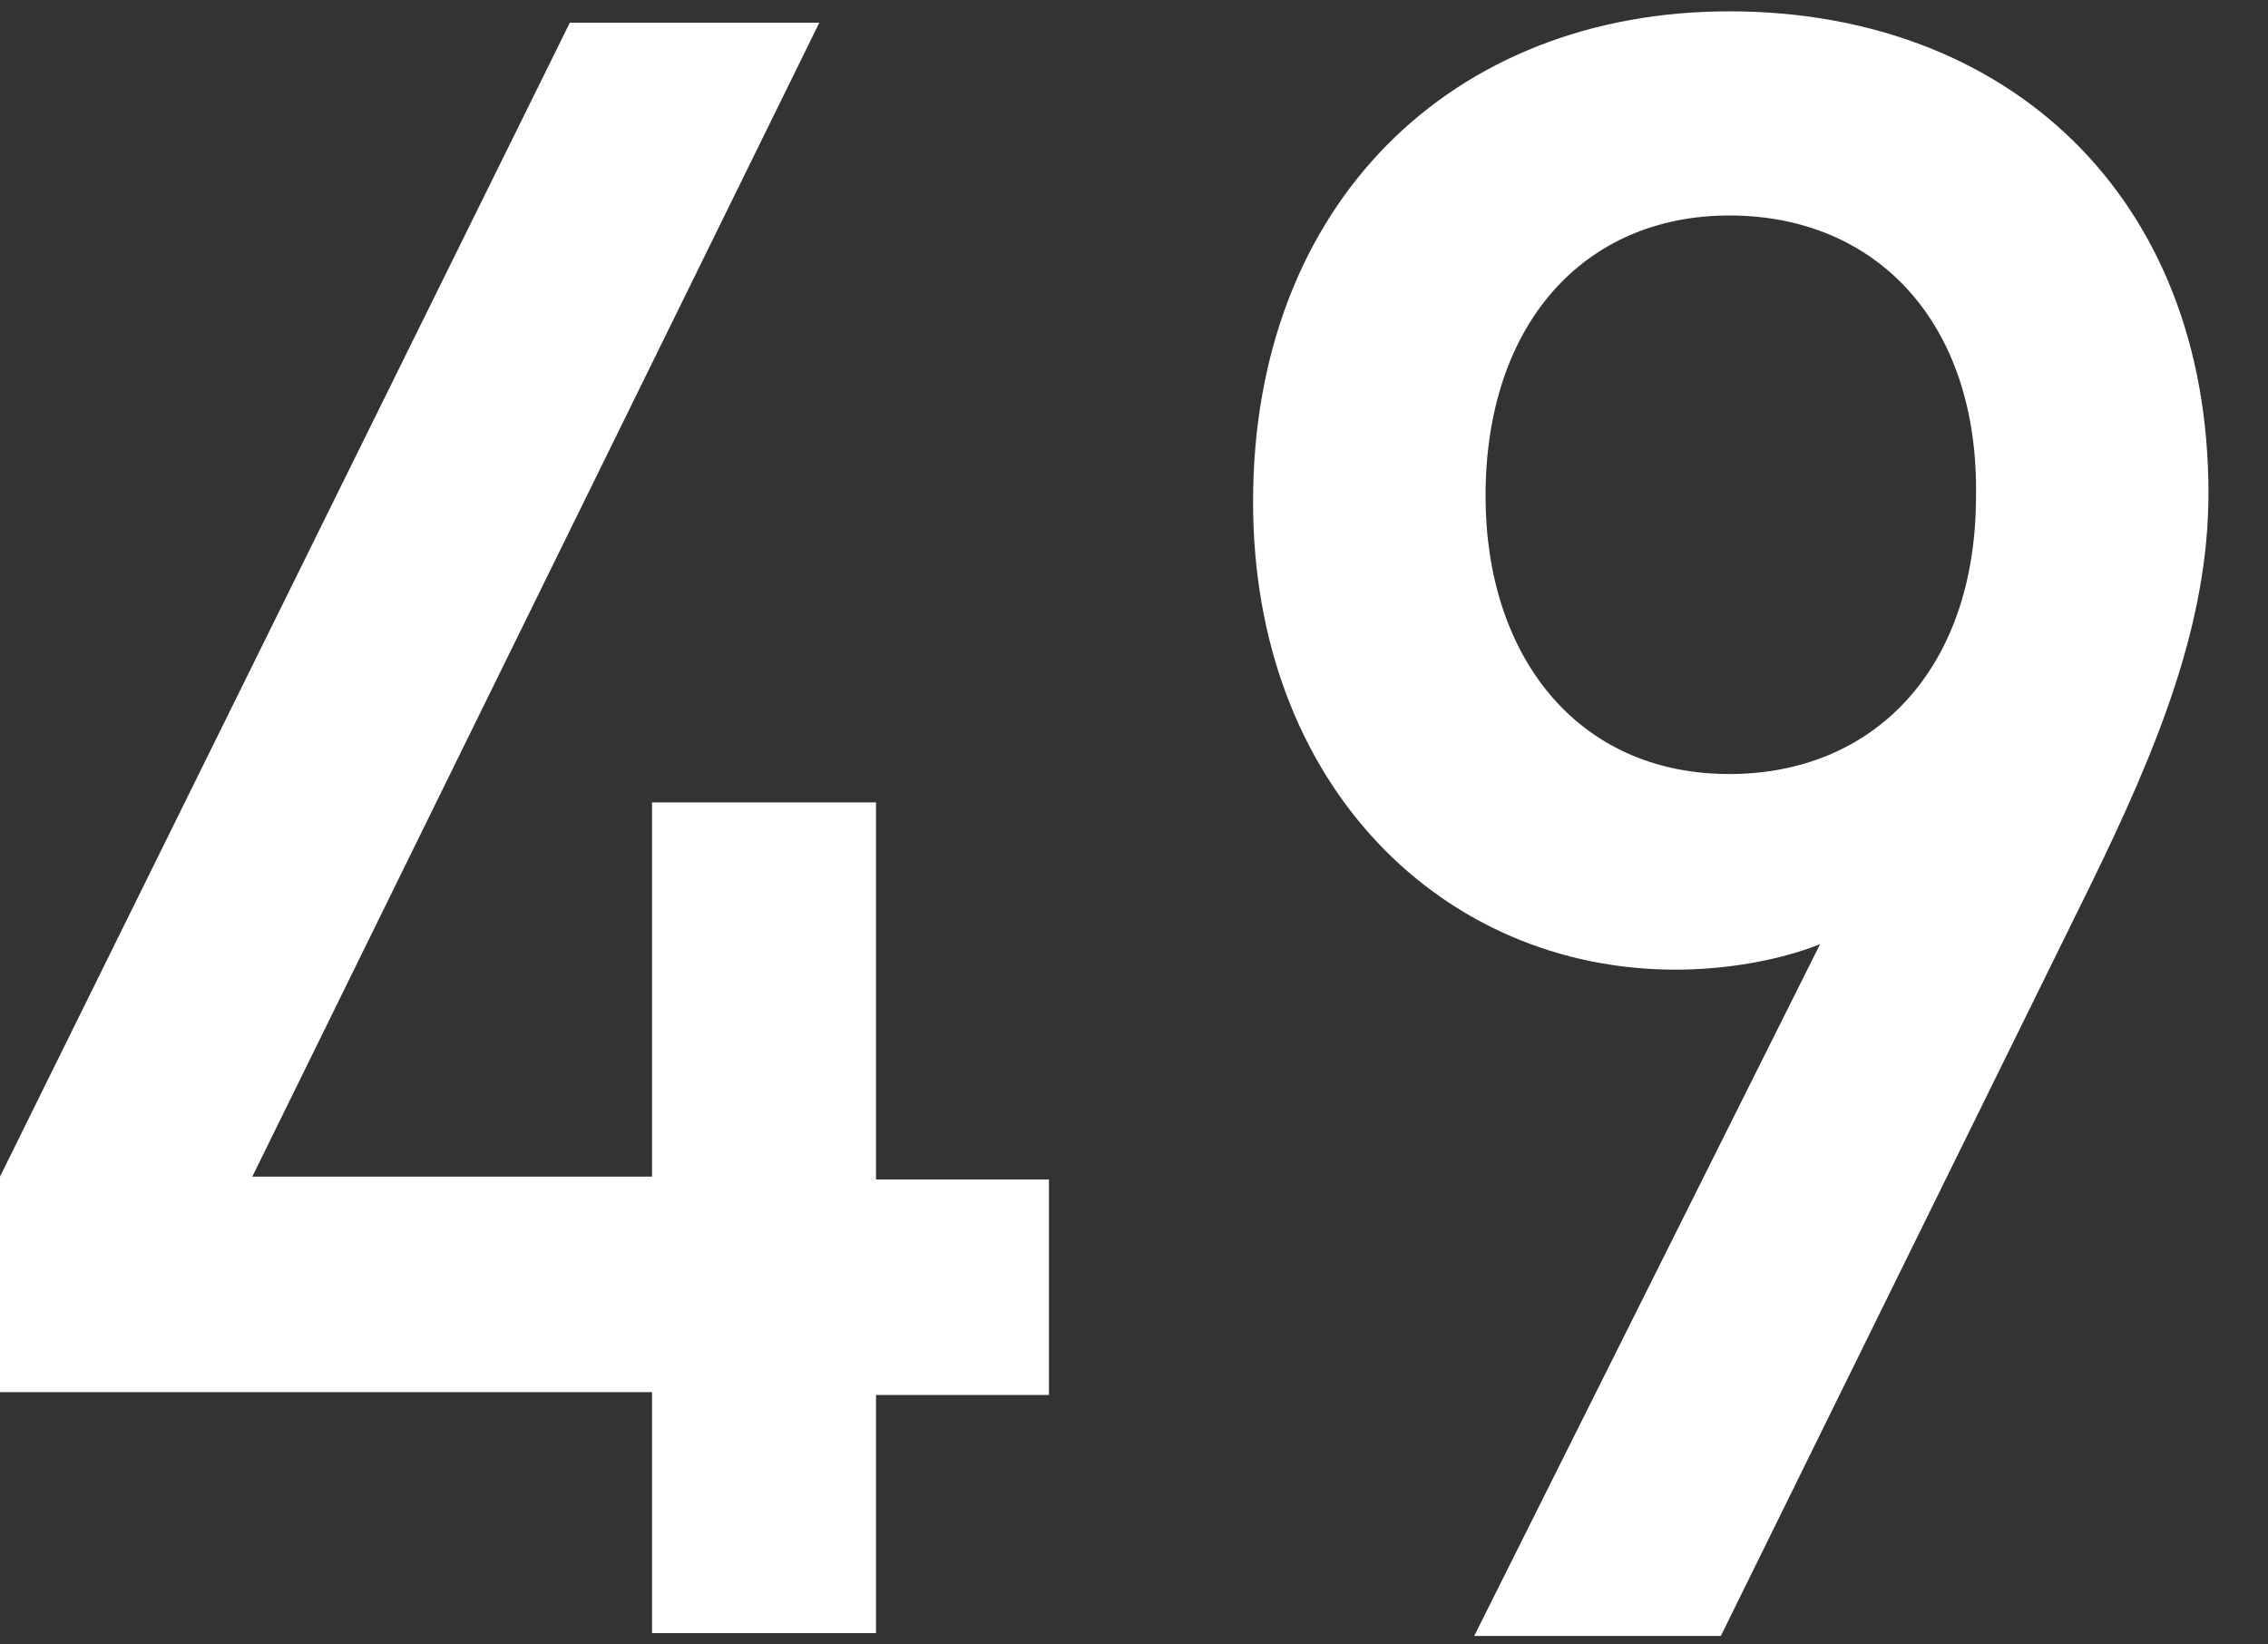
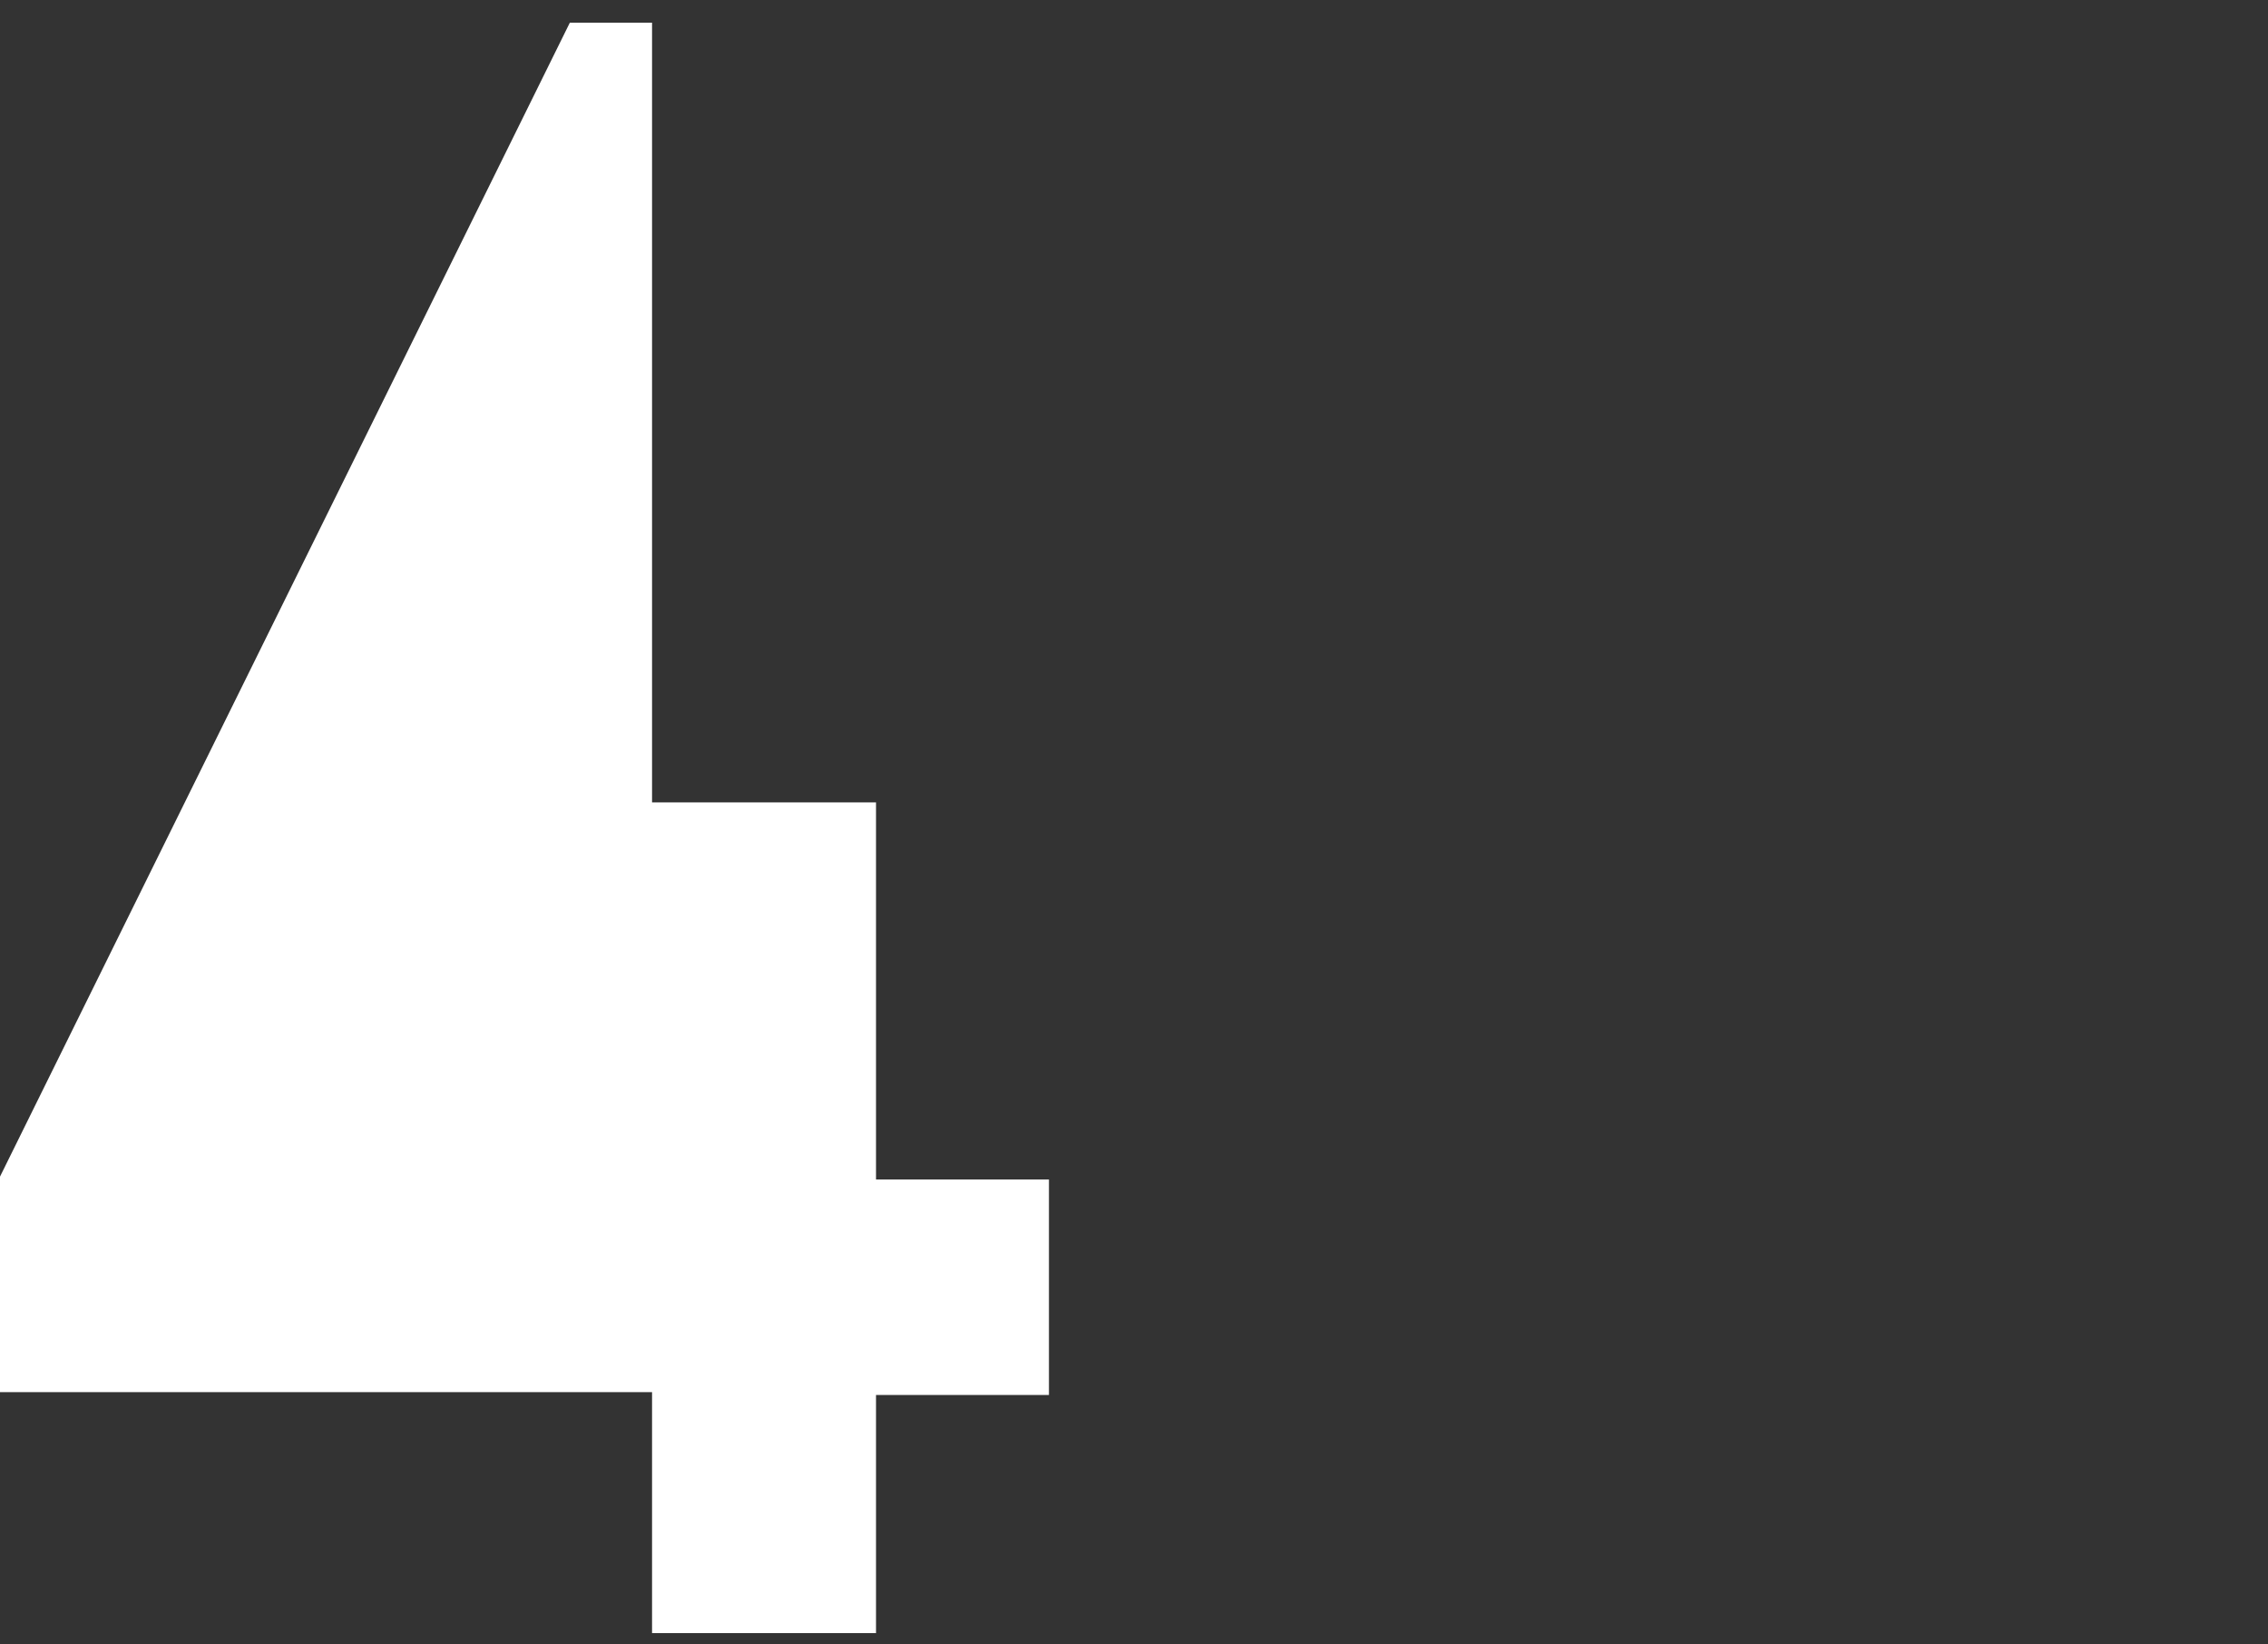
<svg xmlns="http://www.w3.org/2000/svg" version="1.1" x="0px" y="0px" viewBox="0 0 80 58" style="enable-background:new 0 0 80 58;" xml:space="preserve">
  <rect x="0" y="0" width="80" height="58" fill="#333333" stroke="none" />
  <style type="text/css">
	.st0{fill:#FFFFFF;}
</style>
  <g id="レイヤー_1">
    <g>
-       <path class="st0" d="M30.9,49.1v8.5H23v-8.5H0v-7.6L20.1,0.8h8.8l-20,40.7H23V28.3h7.9v13.3H37v7.6H30.9z" />
-       <path class="st0" d="M73.7,31.3L60.7,57.7H52l12.2-24.4c-1.5,0.6-3.4,0.9-5.1,0.9c-8.2,0-14.9-6.5-14.9-16.5    c0-10.5,7-17.3,16.8-17.3c9.8,0,16.9,6.5,16.9,17C77.9,22,76.1,26.4,73.7,31.3z M61,7.6c-5.1,0-8.6,3.8-8.6,9.9    c0,5.6,3.2,9.8,8.6,9.8c5.1,0,8.7-3.7,8.7-9.8C69.8,11.4,66.2,7.6,61,7.6z" />
+       <path class="st0" d="M30.9,49.1v8.5H23v-8.5H0v-7.6L20.1,0.8h8.8H23V28.3h7.9v13.3H37v7.6H30.9z" />
    </g>
  </g>
  <g id="レイヤー_2">
</g>
</svg>